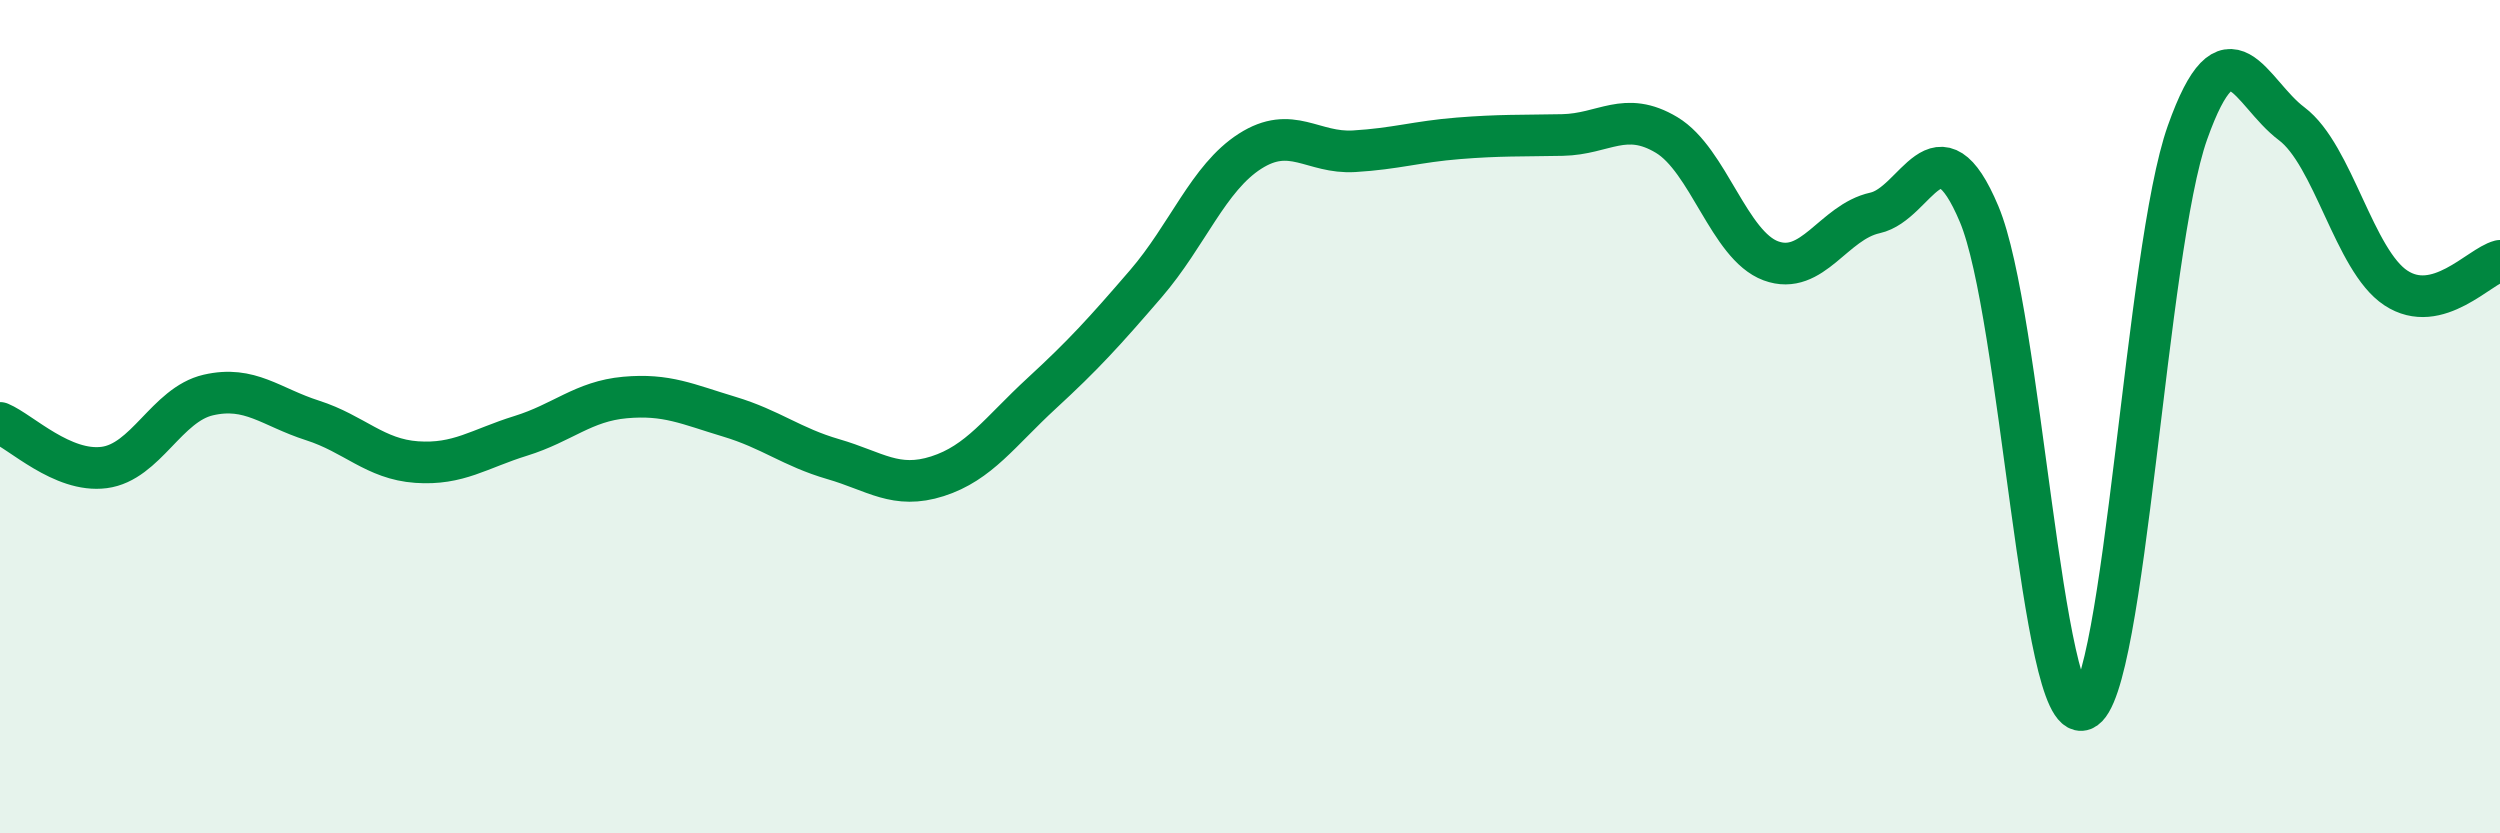
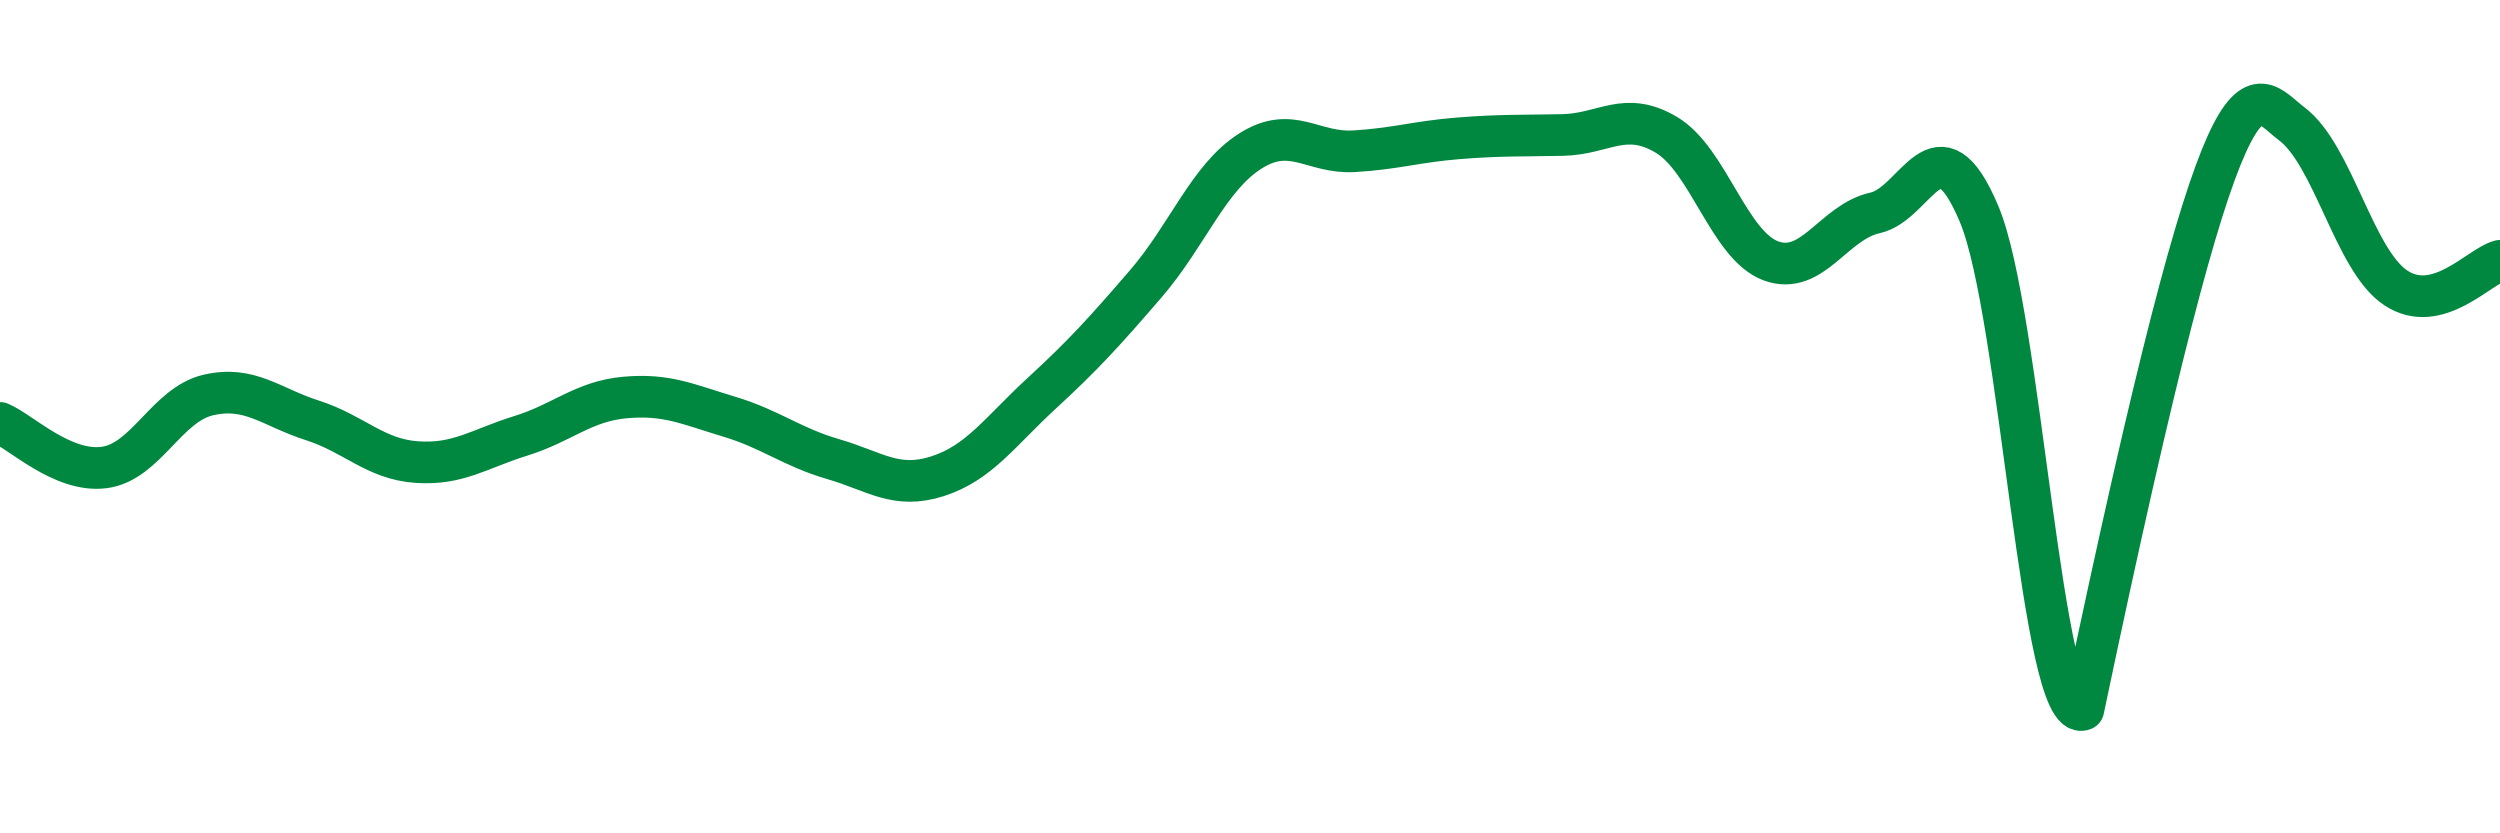
<svg xmlns="http://www.w3.org/2000/svg" width="60" height="20" viewBox="0 0 60 20">
-   <path d="M 0,10.15 C 0.5,10.36 1.5,11.35 2.5,11.22 C 3.5,11.09 4,9.71 5,9.48 C 6,9.25 6.5,9.77 7.5,10.09 C 8.5,10.41 9,11.02 10,11.09 C 11,11.16 11.5,10.77 12.5,10.46 C 13.5,10.15 14,9.63 15,9.54 C 16,9.45 16.5,9.7 17.5,10 C 18.5,10.3 19,10.73 20,11.02 C 21,11.31 21.5,11.75 22.5,11.43 C 23.5,11.11 24,10.36 25,9.44 C 26,8.52 26.5,7.97 27.5,6.81 C 28.5,5.65 29,4.27 30,3.63 C 31,2.99 31.5,3.69 32.5,3.63 C 33.5,3.57 34,3.4 35,3.32 C 36,3.24 36.5,3.26 37.5,3.24 C 38.5,3.22 39,2.64 40,3.24 C 41,3.84 41.5,5.89 42.5,6.26 C 43.5,6.63 44,5.33 45,5.11 C 46,4.89 46.5,2.76 47.5,5.14 C 48.5,7.52 49,17.42 50,17.03 C 51,16.64 51.5,5.99 52.5,3.18 C 53.5,0.37 54,2.22 55,2.97 C 56,3.72 56.5,6.25 57.5,6.91 C 58.5,7.57 59.5,6.39 60,6.26L60 20L0 20Z" fill="#008740" opacity="0.1" stroke-linecap="round" stroke-linejoin="round" />
-   <path d="M 0,10.15 C 0.5,10.36 1.5,11.35 2.5,11.22 C 3.5,11.09 4,9.71 5,9.48 C 6,9.25 6.5,9.77 7.5,10.09 C 8.5,10.41 9,11.02 10,11.09 C 11,11.16 11.5,10.77 12.5,10.46 C 13.5,10.15 14,9.63 15,9.54 C 16,9.45 16.5,9.7 17.5,10 C 18.5,10.3 19,10.73 20,11.02 C 21,11.31 21.5,11.75 22.5,11.43 C 23.5,11.11 24,10.36 25,9.44 C 26,8.52 26.5,7.97 27.5,6.81 C 28.5,5.65 29,4.27 30,3.63 C 31,2.99 31.5,3.69 32.5,3.63 C 33.5,3.57 34,3.4 35,3.32 C 36,3.24 36.5,3.26 37.5,3.24 C 38.5,3.22 39,2.64 40,3.24 C 41,3.84 41.5,5.89 42.5,6.26 C 43.5,6.63 44,5.33 45,5.11 C 46,4.89 46.5,2.76 47.5,5.14 C 48.5,7.52 49,17.42 50,17.03 C 51,16.64 51.5,5.99 52.5,3.18 C 53.5,0.37 54,2.22 55,2.97 C 56,3.72 56.5,6.25 57.5,6.91 C 58.5,7.57 59.5,6.39 60,6.26" stroke="#008740" stroke-width="1" fill="none" stroke-linecap="round" stroke-linejoin="round" />
+   <path d="M 0,10.15 C 0.5,10.36 1.5,11.35 2.5,11.22 C 3.5,11.09 4,9.71 5,9.48 C 6,9.25 6.5,9.77 7.5,10.09 C 8.5,10.41 9,11.02 10,11.09 C 11,11.16 11.5,10.77 12.5,10.46 C 13.5,10.15 14,9.63 15,9.54 C 16,9.45 16.5,9.7 17.5,10 C 18.5,10.3 19,10.73 20,11.02 C 21,11.31 21.5,11.75 22.5,11.43 C 23.5,11.11 24,10.36 25,9.44 C 26,8.52 26.5,7.97 27.5,6.81 C 28.5,5.65 29,4.27 30,3.63 C 31,2.99 31.5,3.69 32.5,3.63 C 33.5,3.57 34,3.4 35,3.32 C 36,3.24 36.5,3.26 37.5,3.24 C 38.5,3.22 39,2.64 40,3.24 C 41,3.84 41.5,5.89 42.5,6.26 C 43.5,6.63 44,5.33 45,5.11 C 46,4.89 46.5,2.76 47.5,5.14 C 48.5,7.52 49,17.42 50,17.03 C 53.5,0.37 54,2.22 55,2.97 C 56,3.72 56.5,6.25 57.5,6.91 C 58.5,7.57 59.5,6.39 60,6.26" stroke="#008740" stroke-width="1" fill="none" stroke-linecap="round" stroke-linejoin="round" />
</svg>